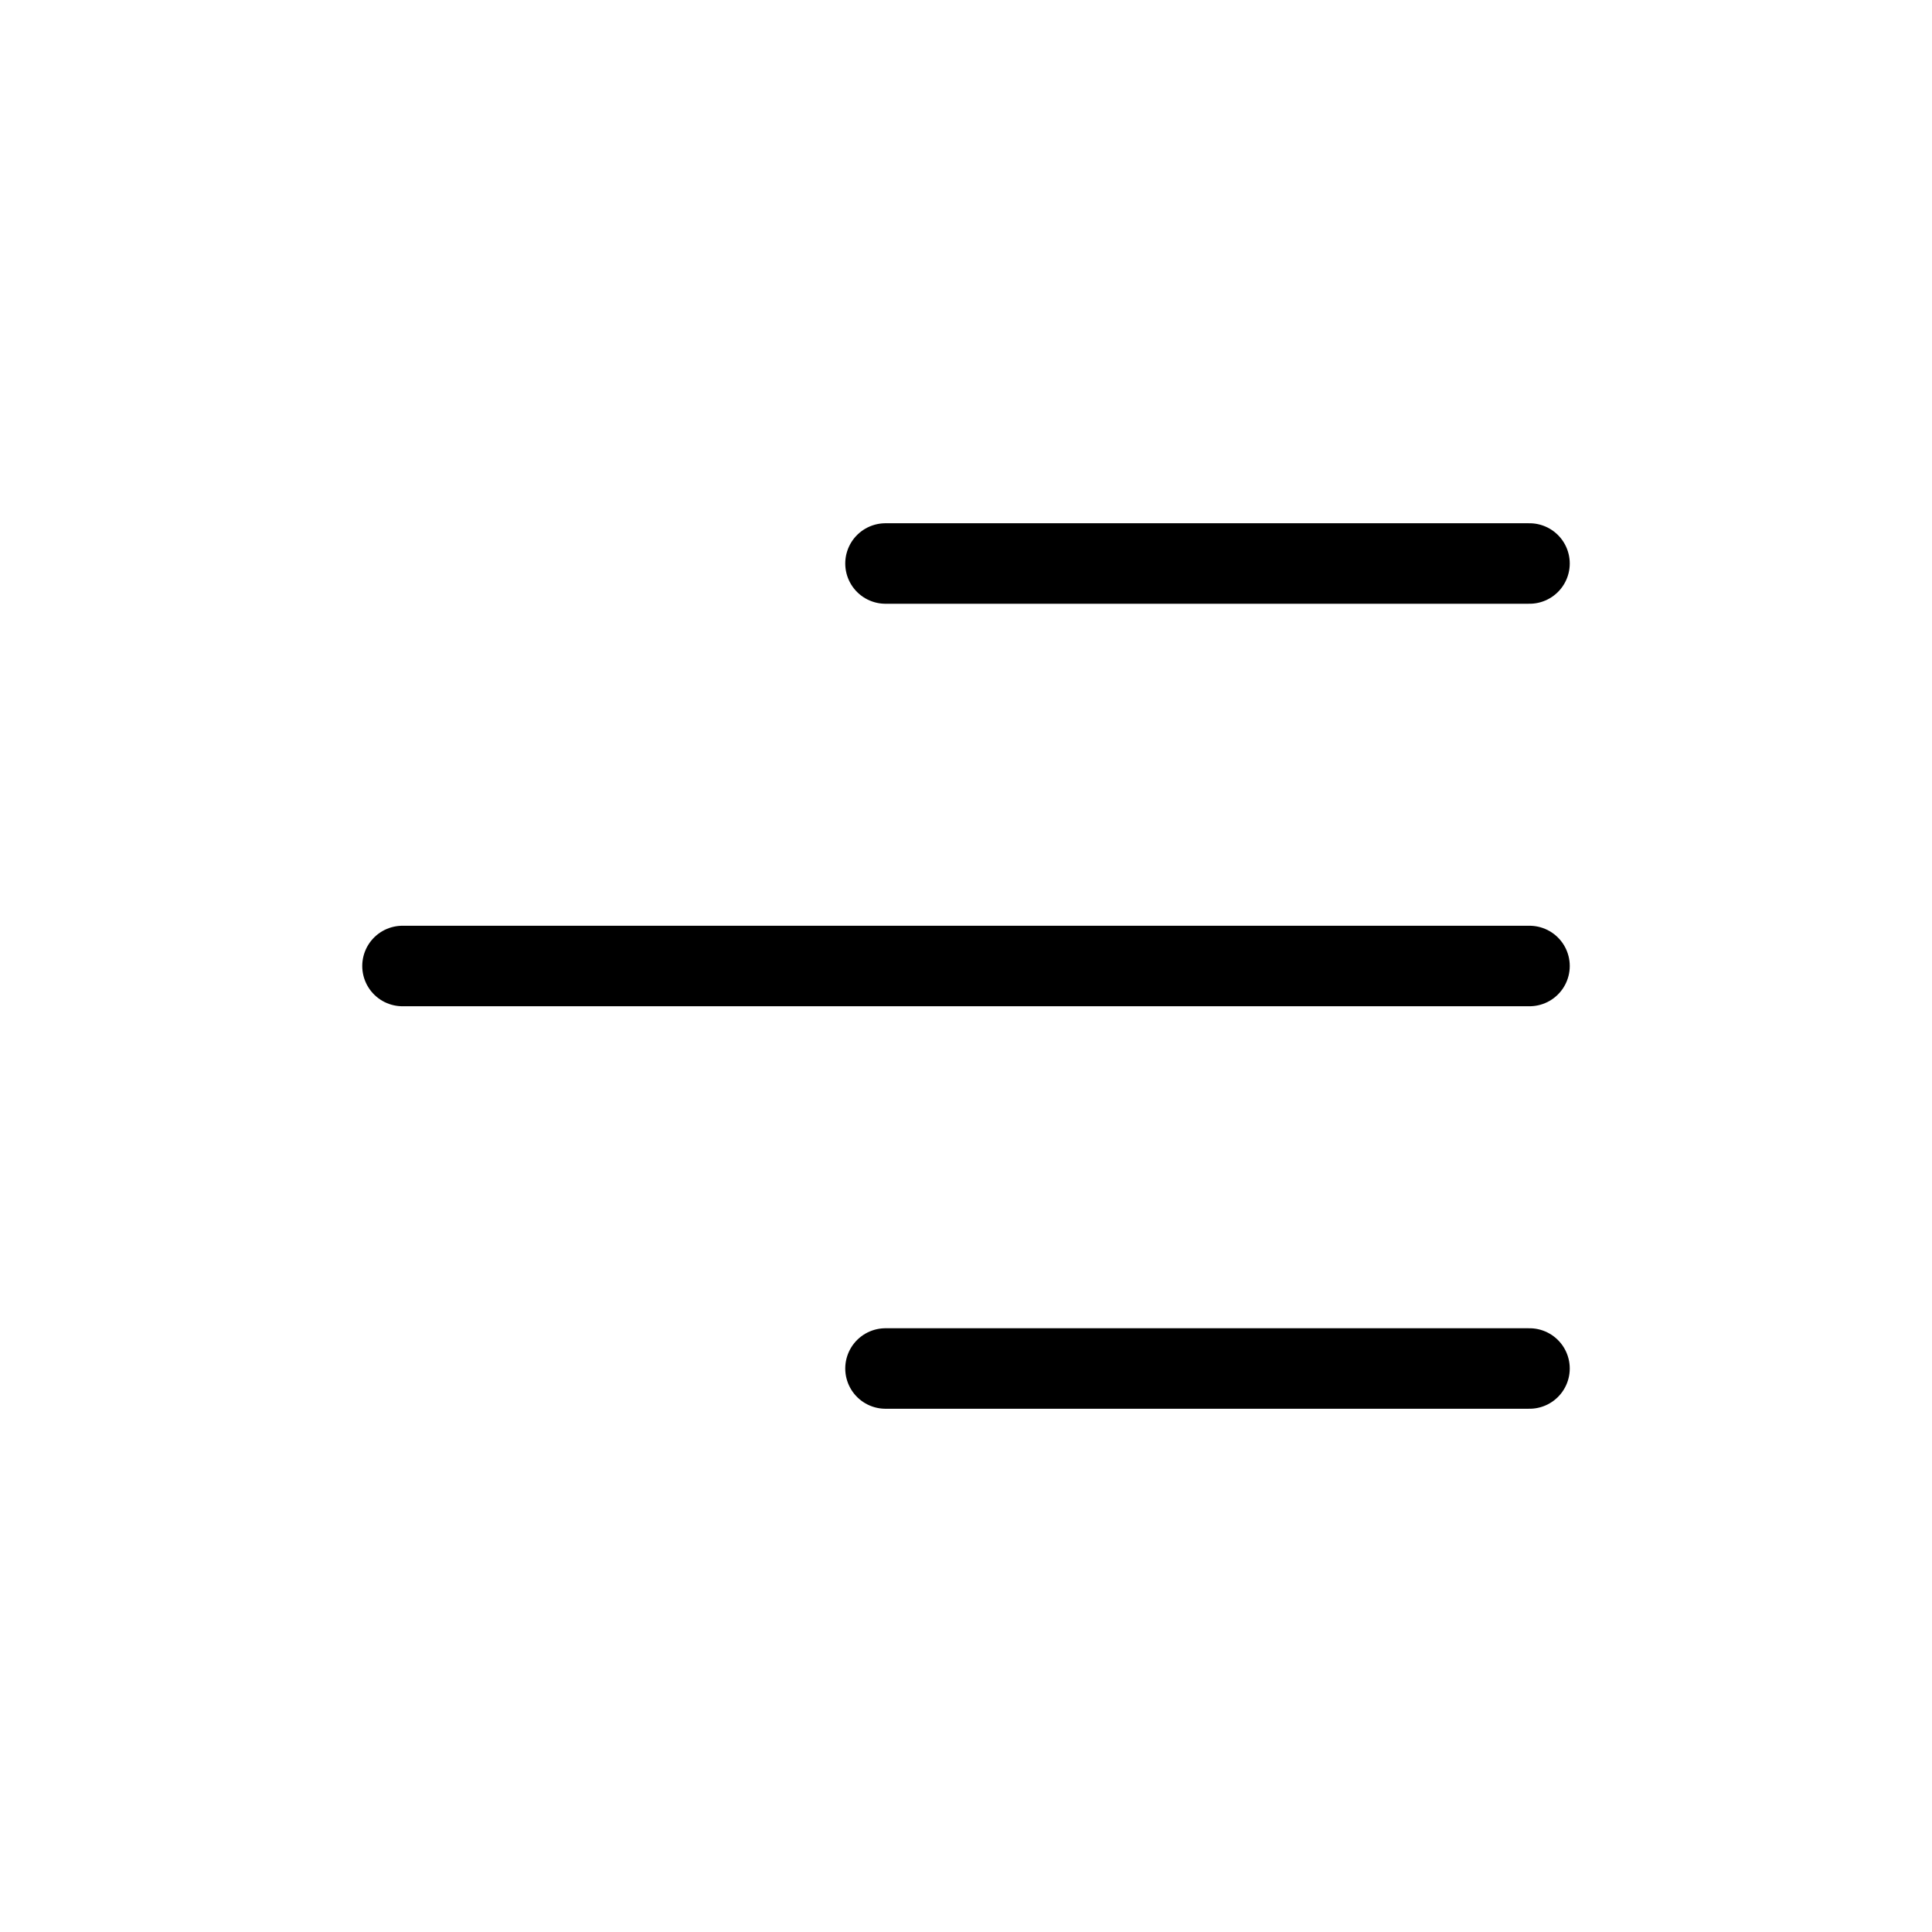
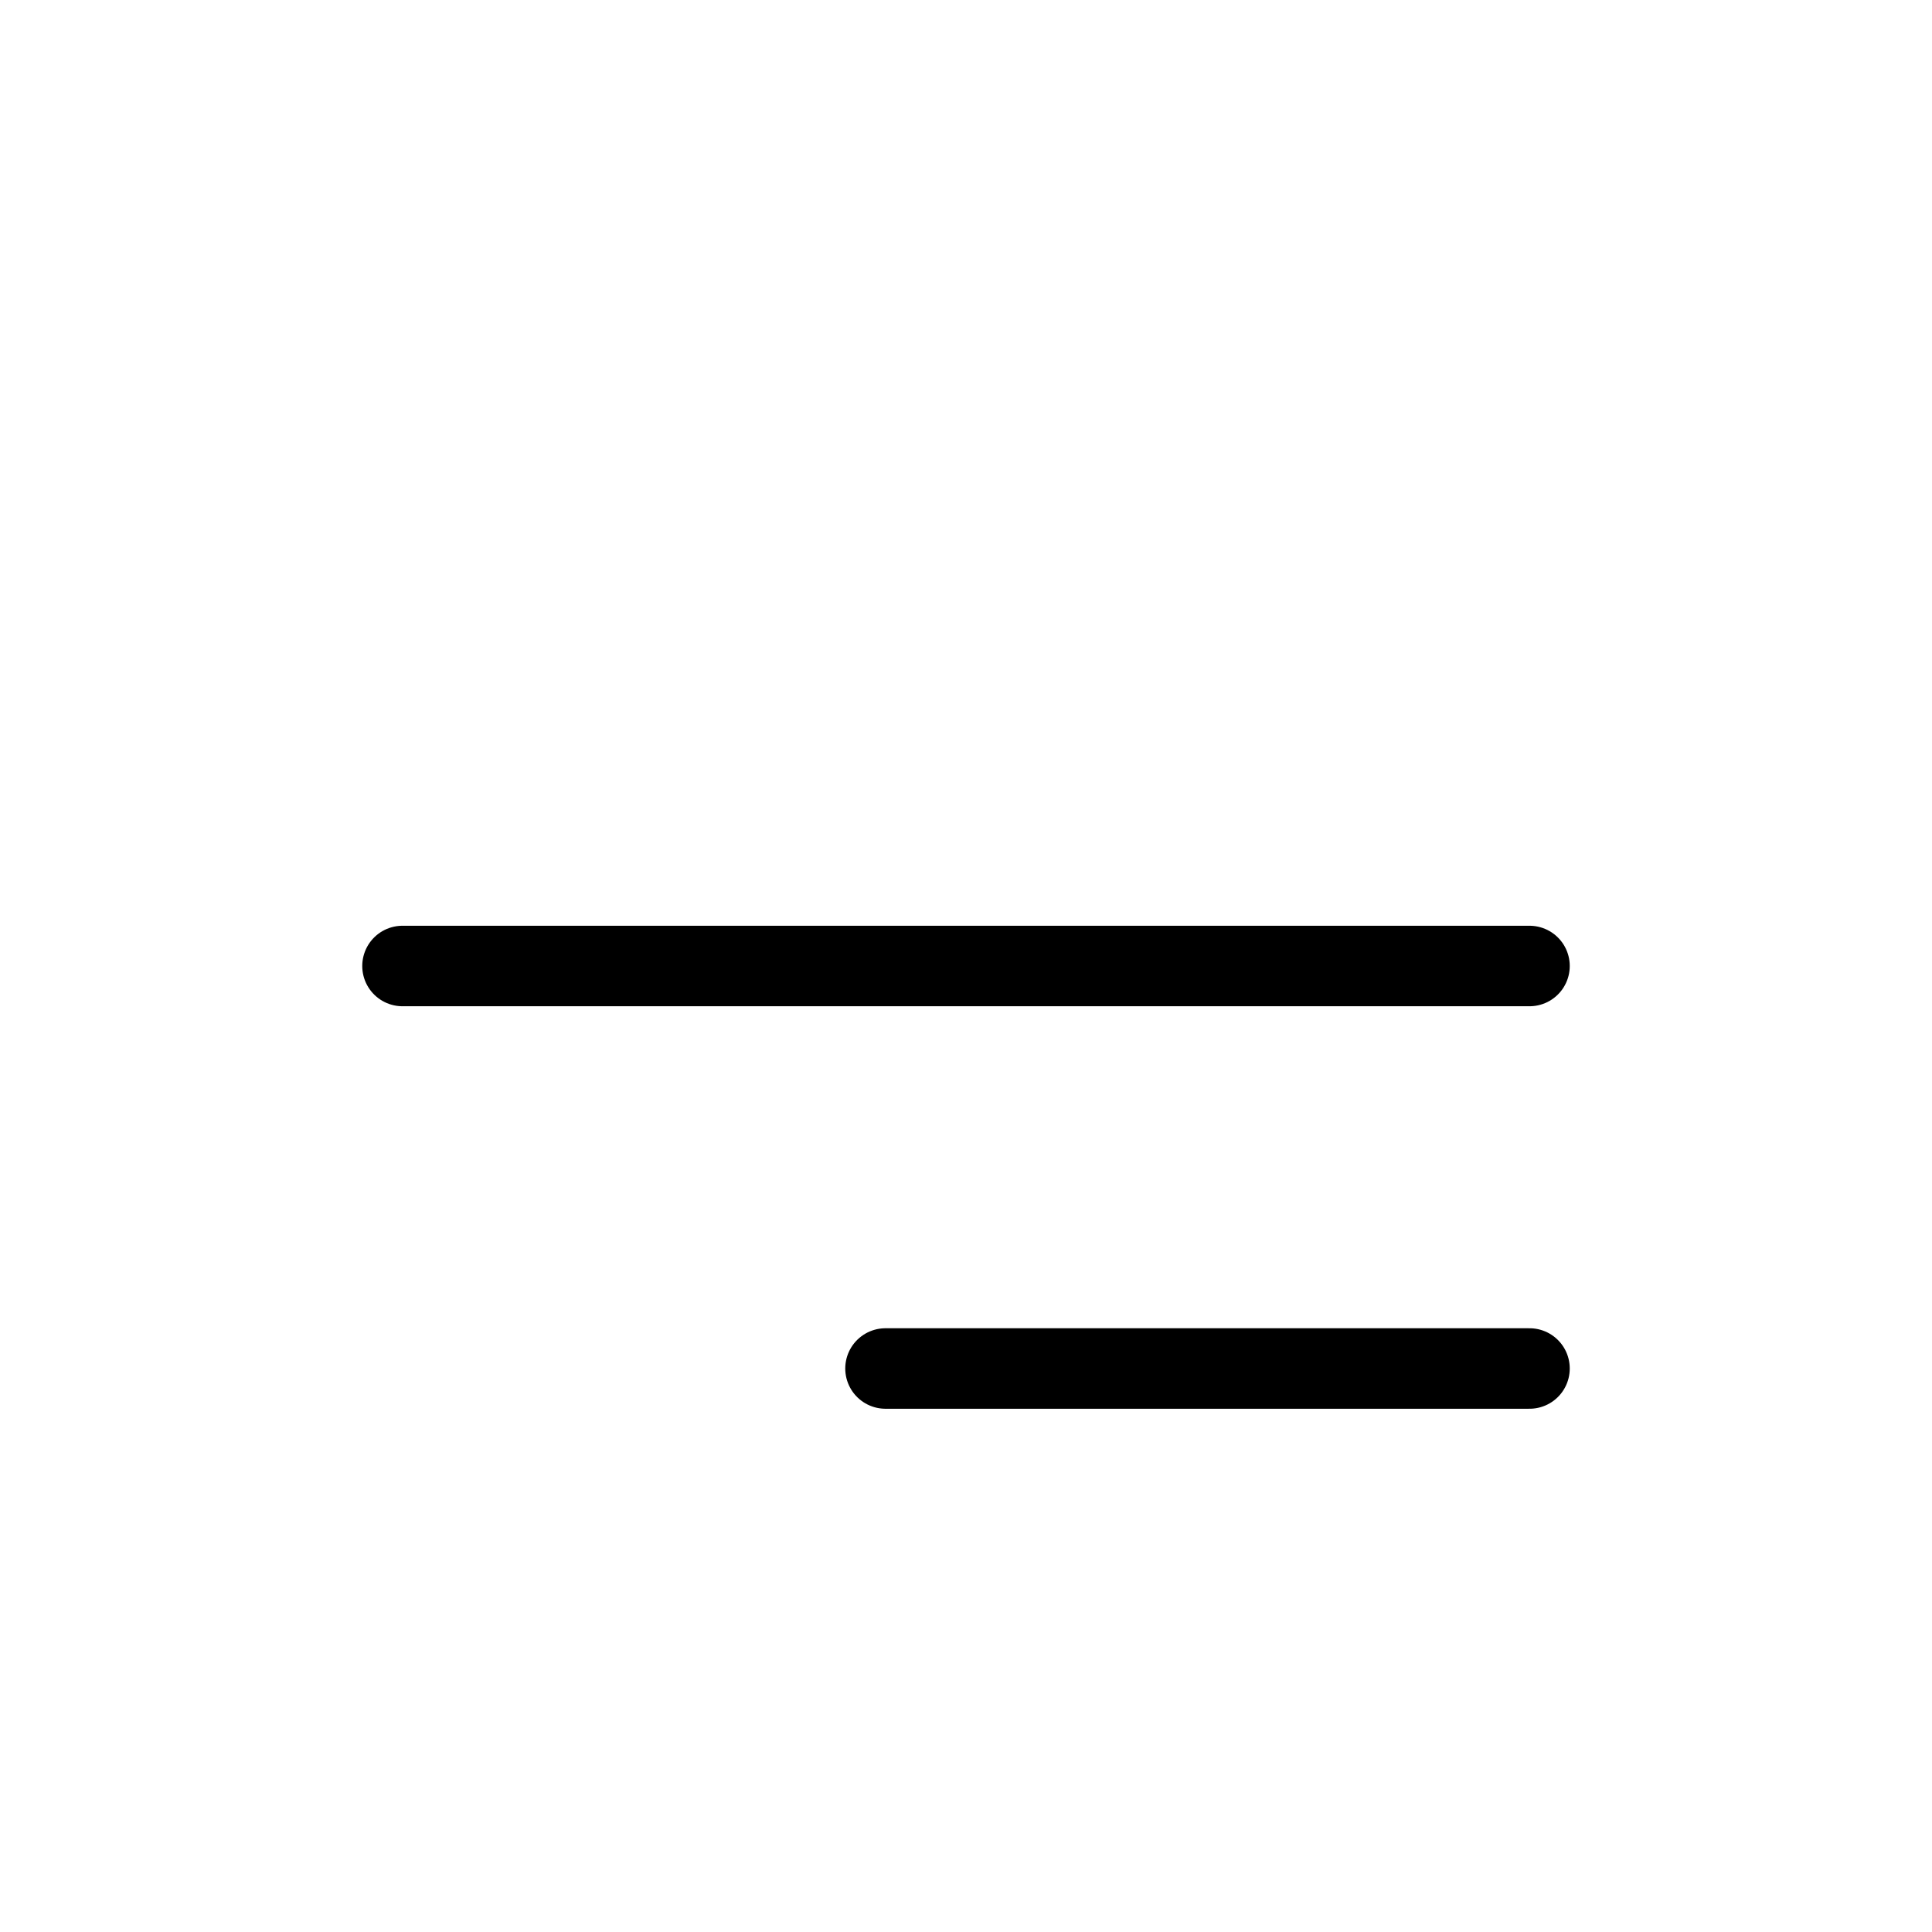
<svg xmlns="http://www.w3.org/2000/svg" width="24" height="24" viewBox="0 0 24 24" fill="none">
  <g id="Menu / Menu_Alt_02">
-     <path id="Vector" d="M11 17H19M5 12H19M11 7H19" stroke="black" style="stroke:black;stroke-opacity:1;" stroke-linecap="round" stroke-linejoin="round" />
+     <path id="Vector" d="M11 17H19M5 12H19M11 7" stroke="black" style="stroke:black;stroke-opacity:1;" stroke-linecap="round" stroke-linejoin="round" />
  </g>
</svg>